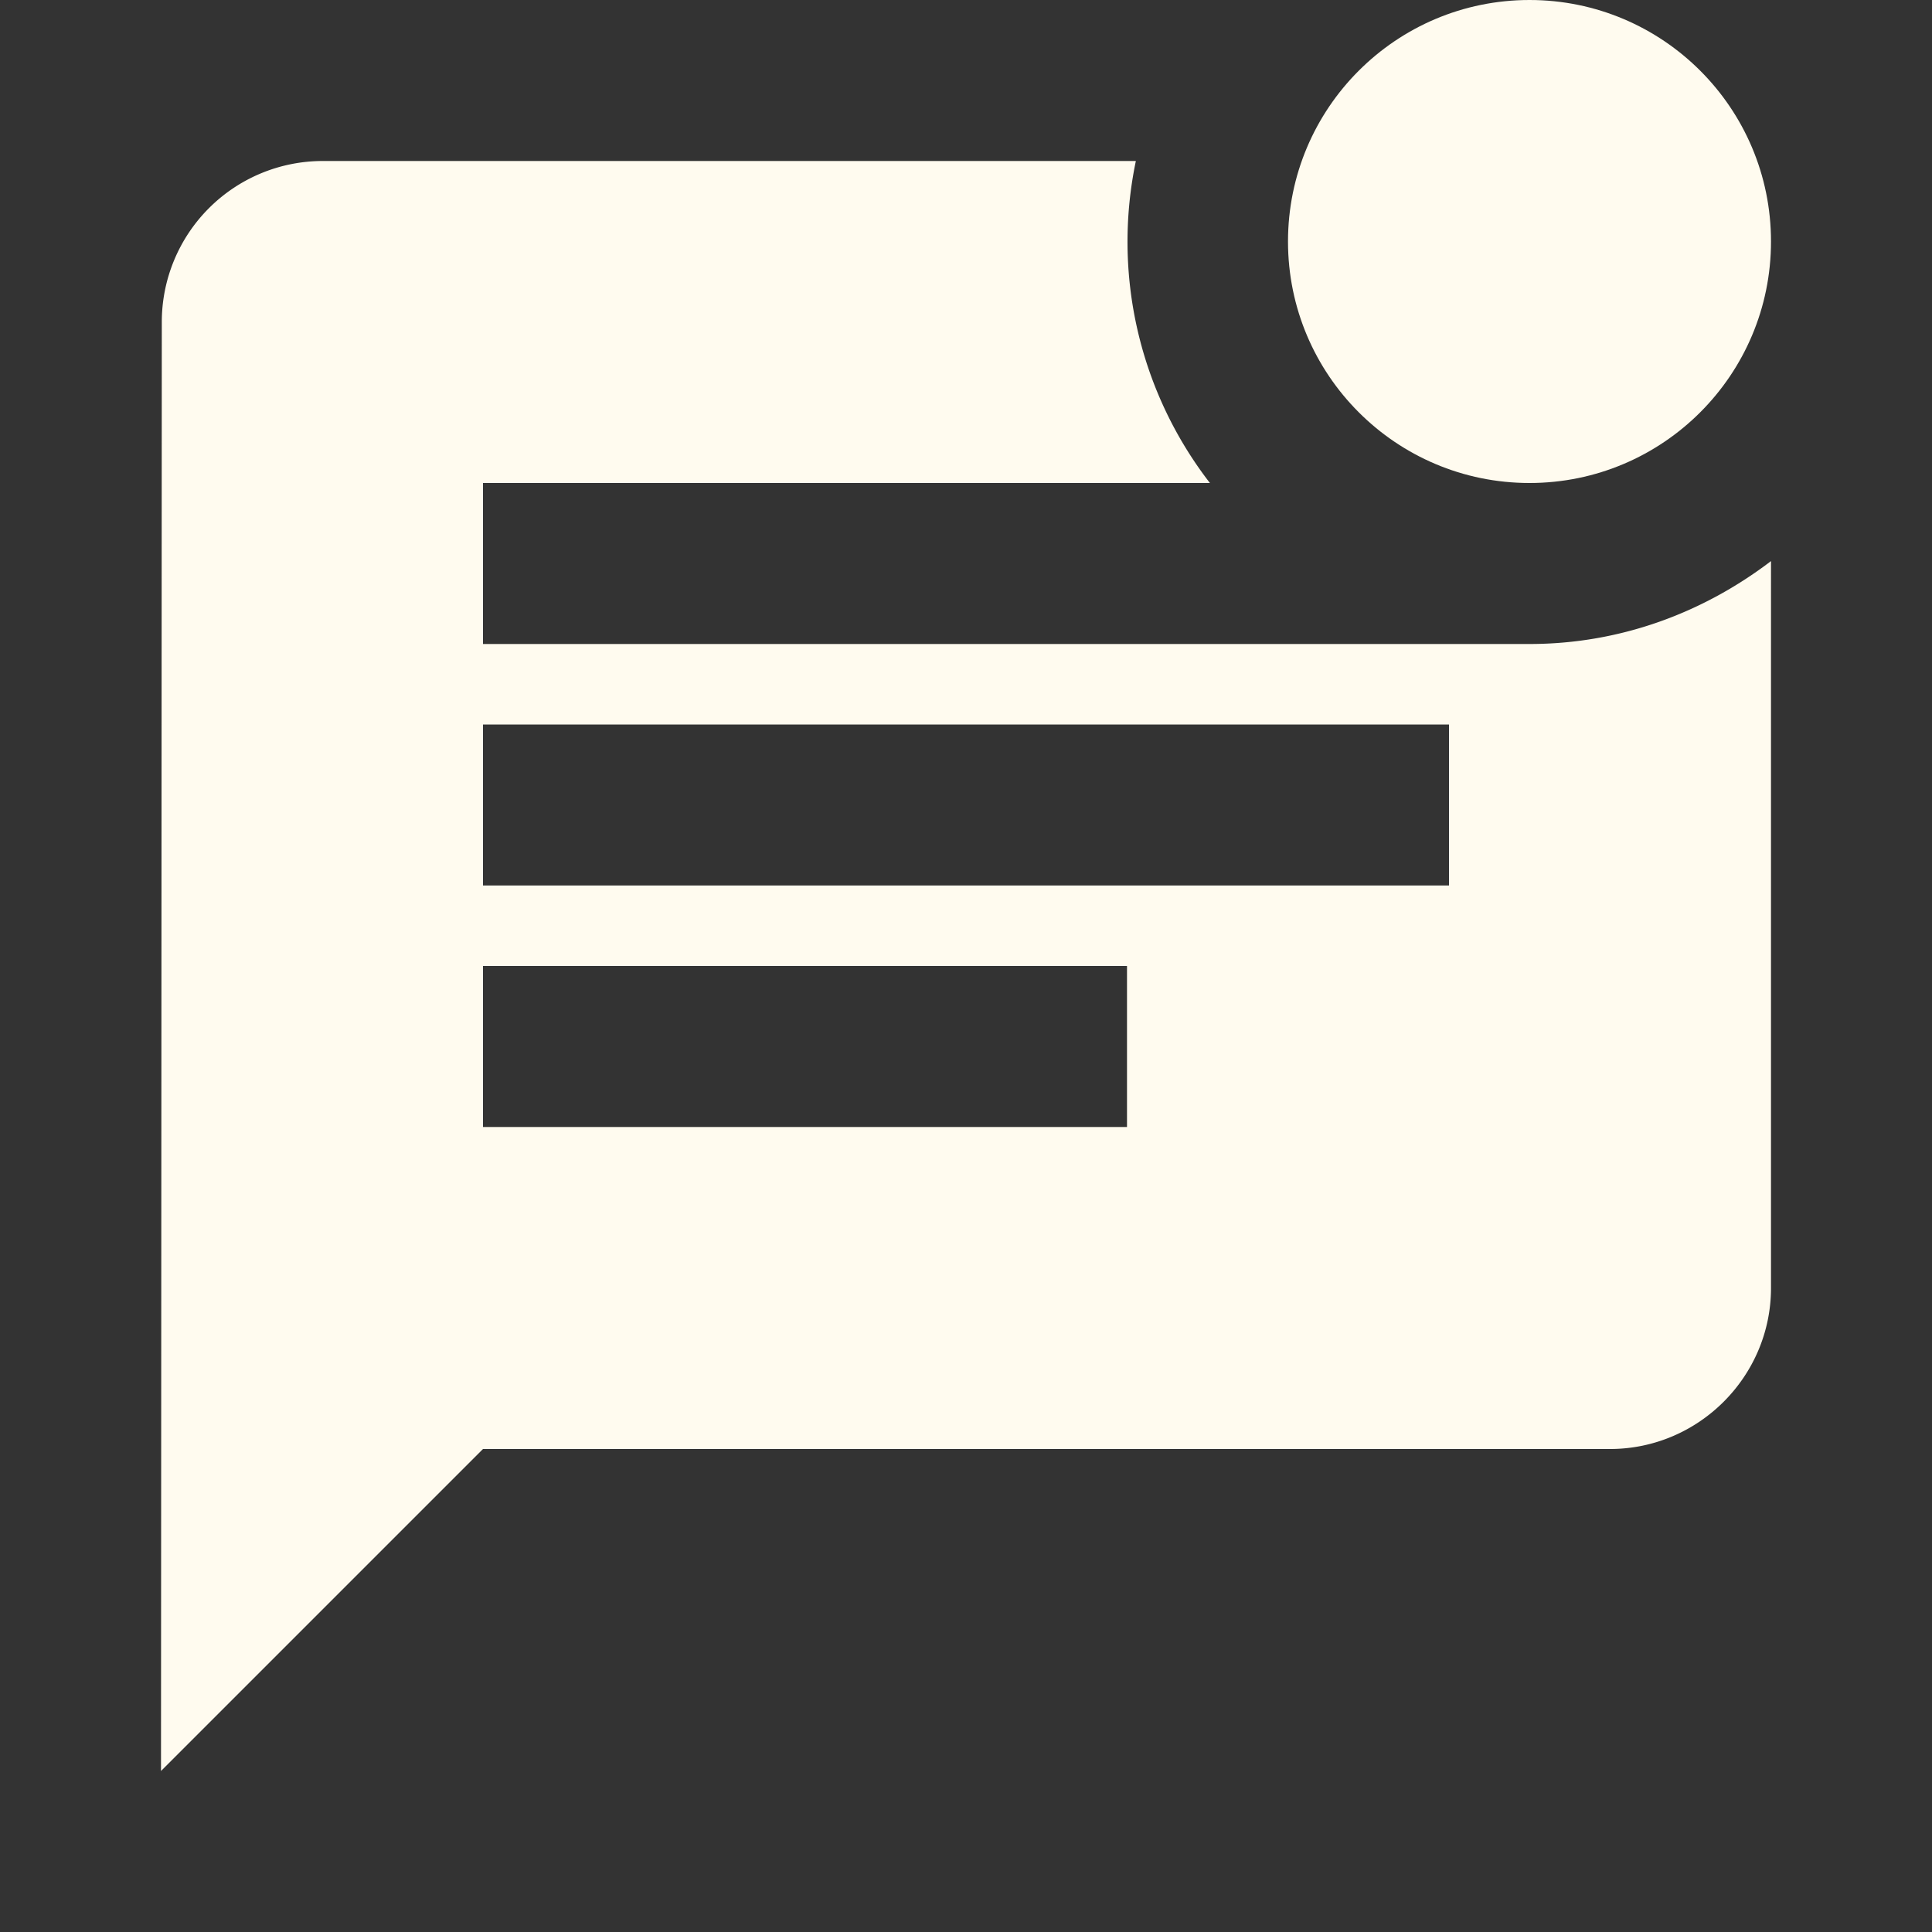
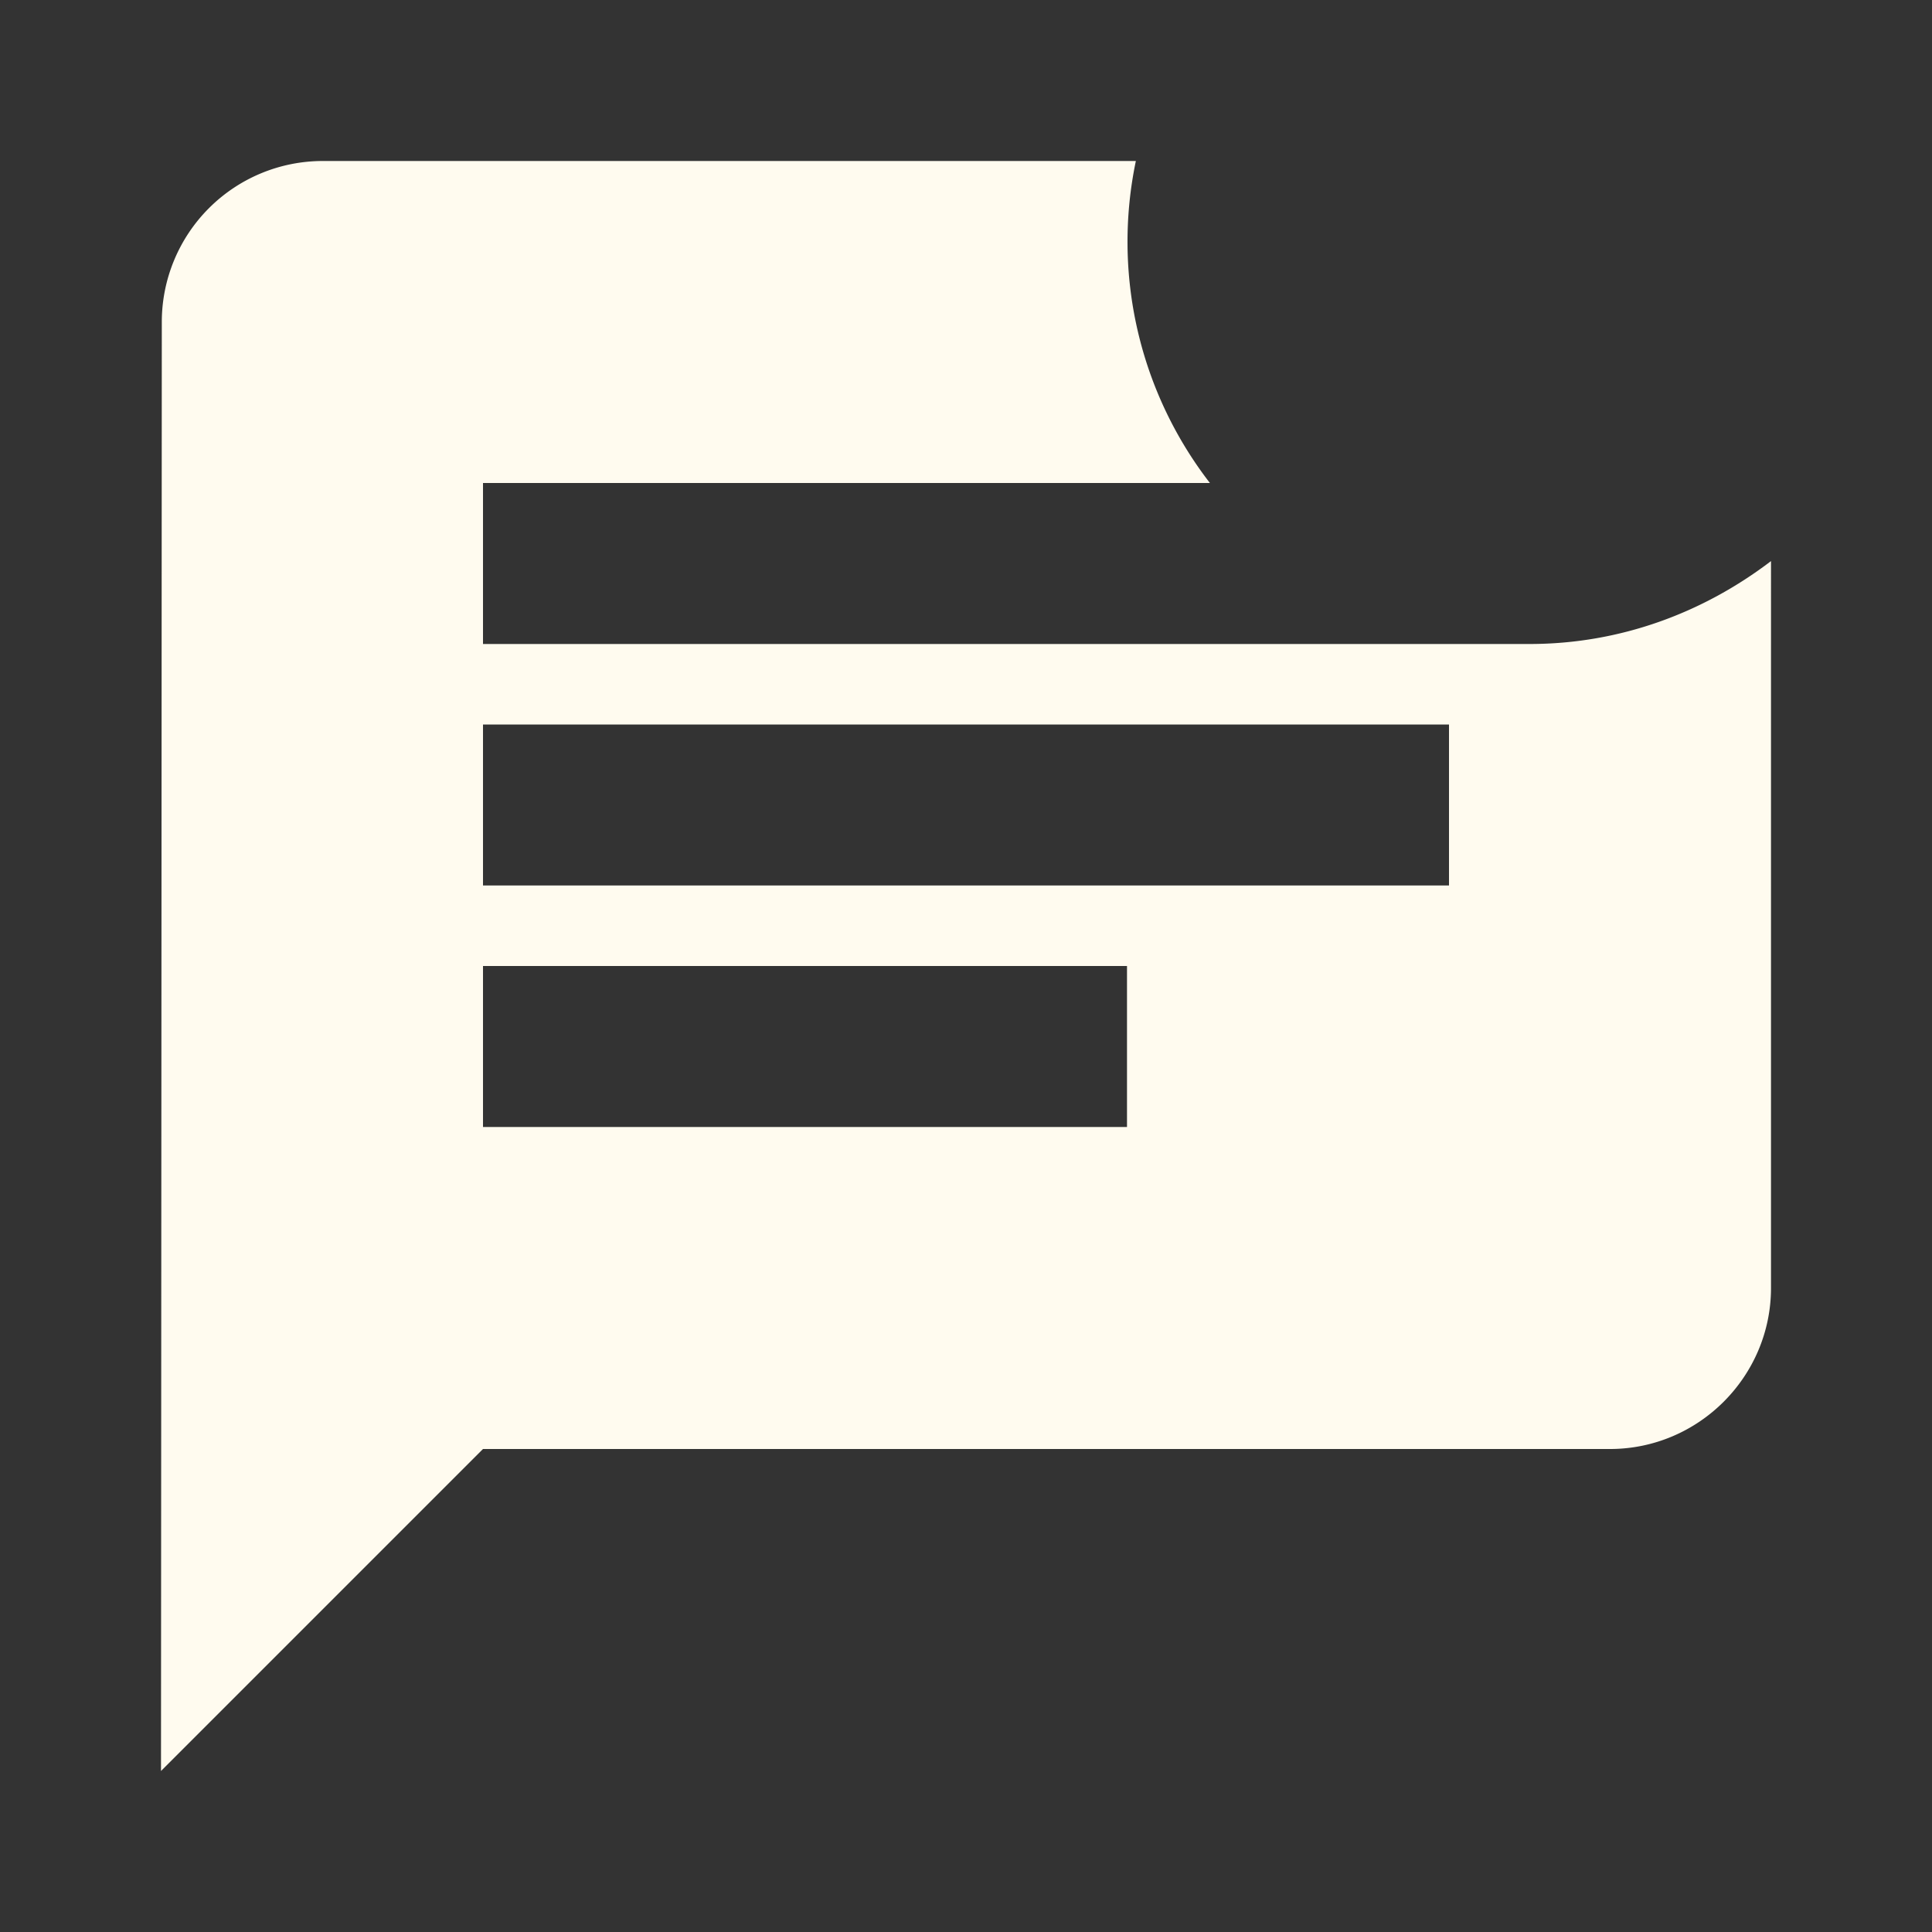
<svg xmlns="http://www.w3.org/2000/svg" aria-hidden="true" class="iconify iconify--ic" viewBox="0 0 24 24">
  <rect x="0" y="0" width="24" height="24" fill="#333333" stroke="none" />
-   <circle cx="19" cy="3" r="3" fill="#FFFBEF" />
  <path fill="#FFFBEF" d="M6 8V6h9.03a4.9 4.9 0 0 1-.92-4H4.01a2 2 0 0 0-2 2L2 22l4-4h14c1.1 0 2-.9 2-2V6.97C21.16 7.61 20.13 8 19 8zm8 6H6v-2h8zm4-3H6V9h12z" />
</svg>